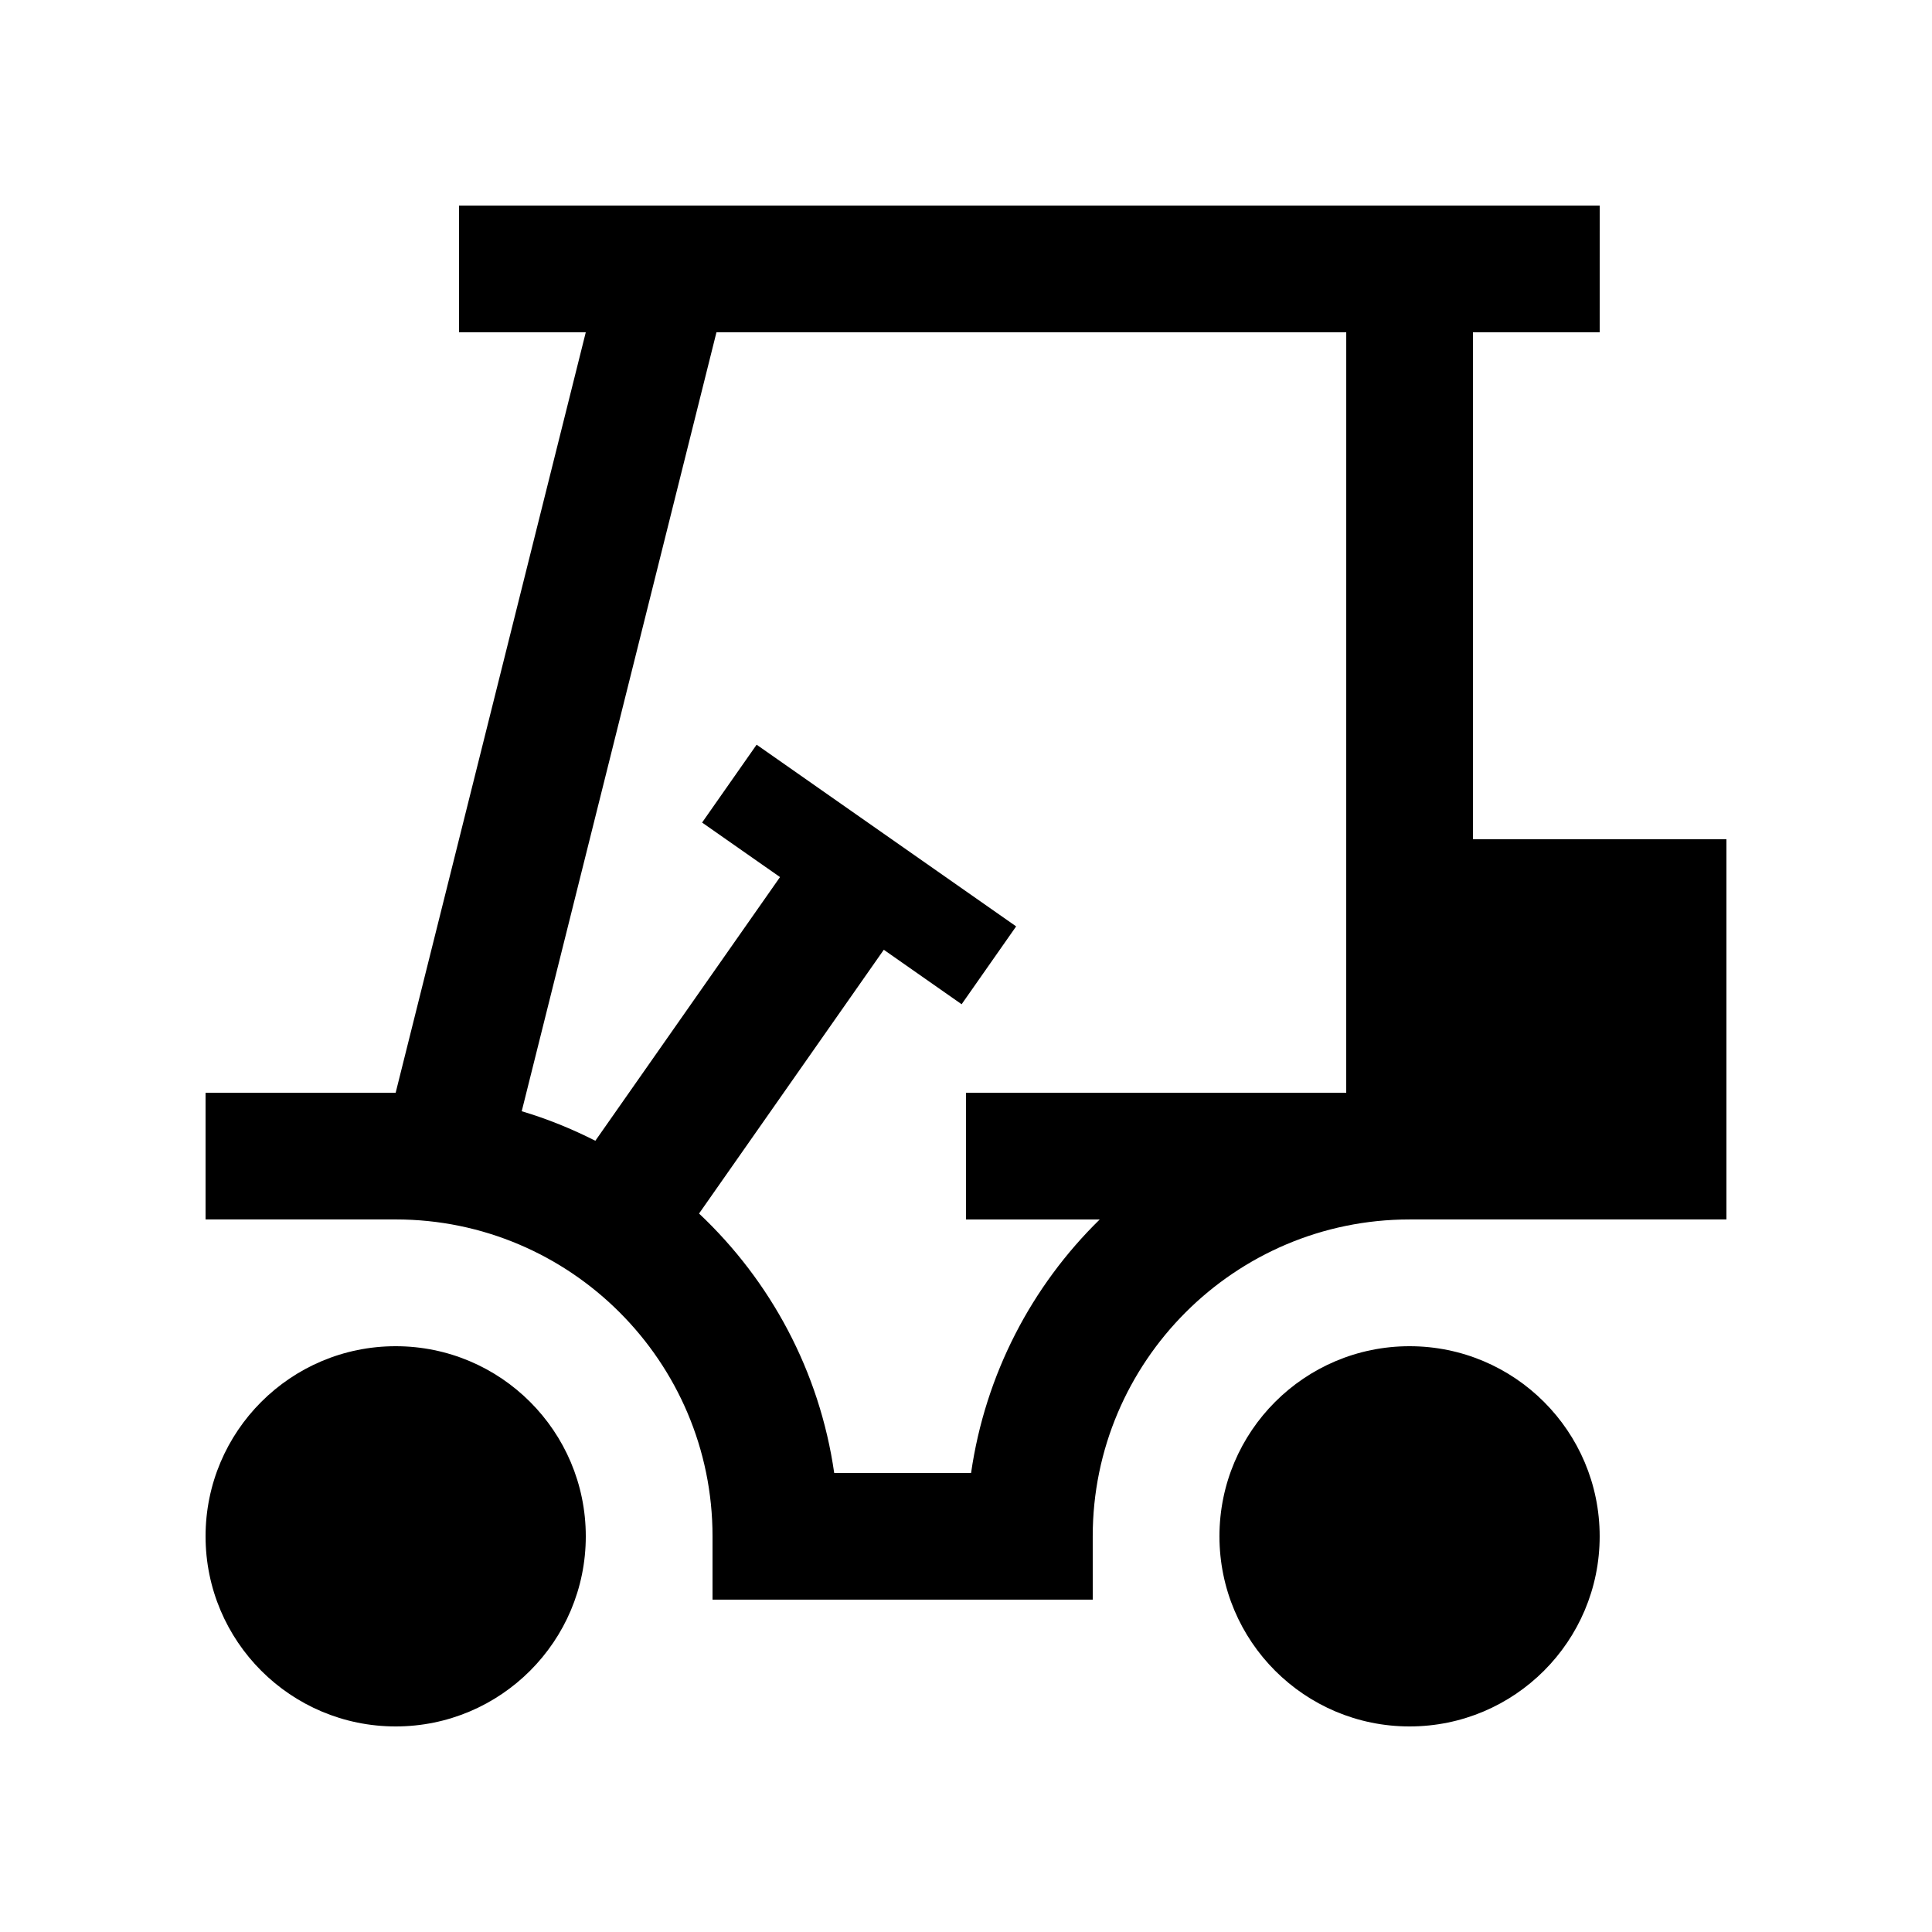
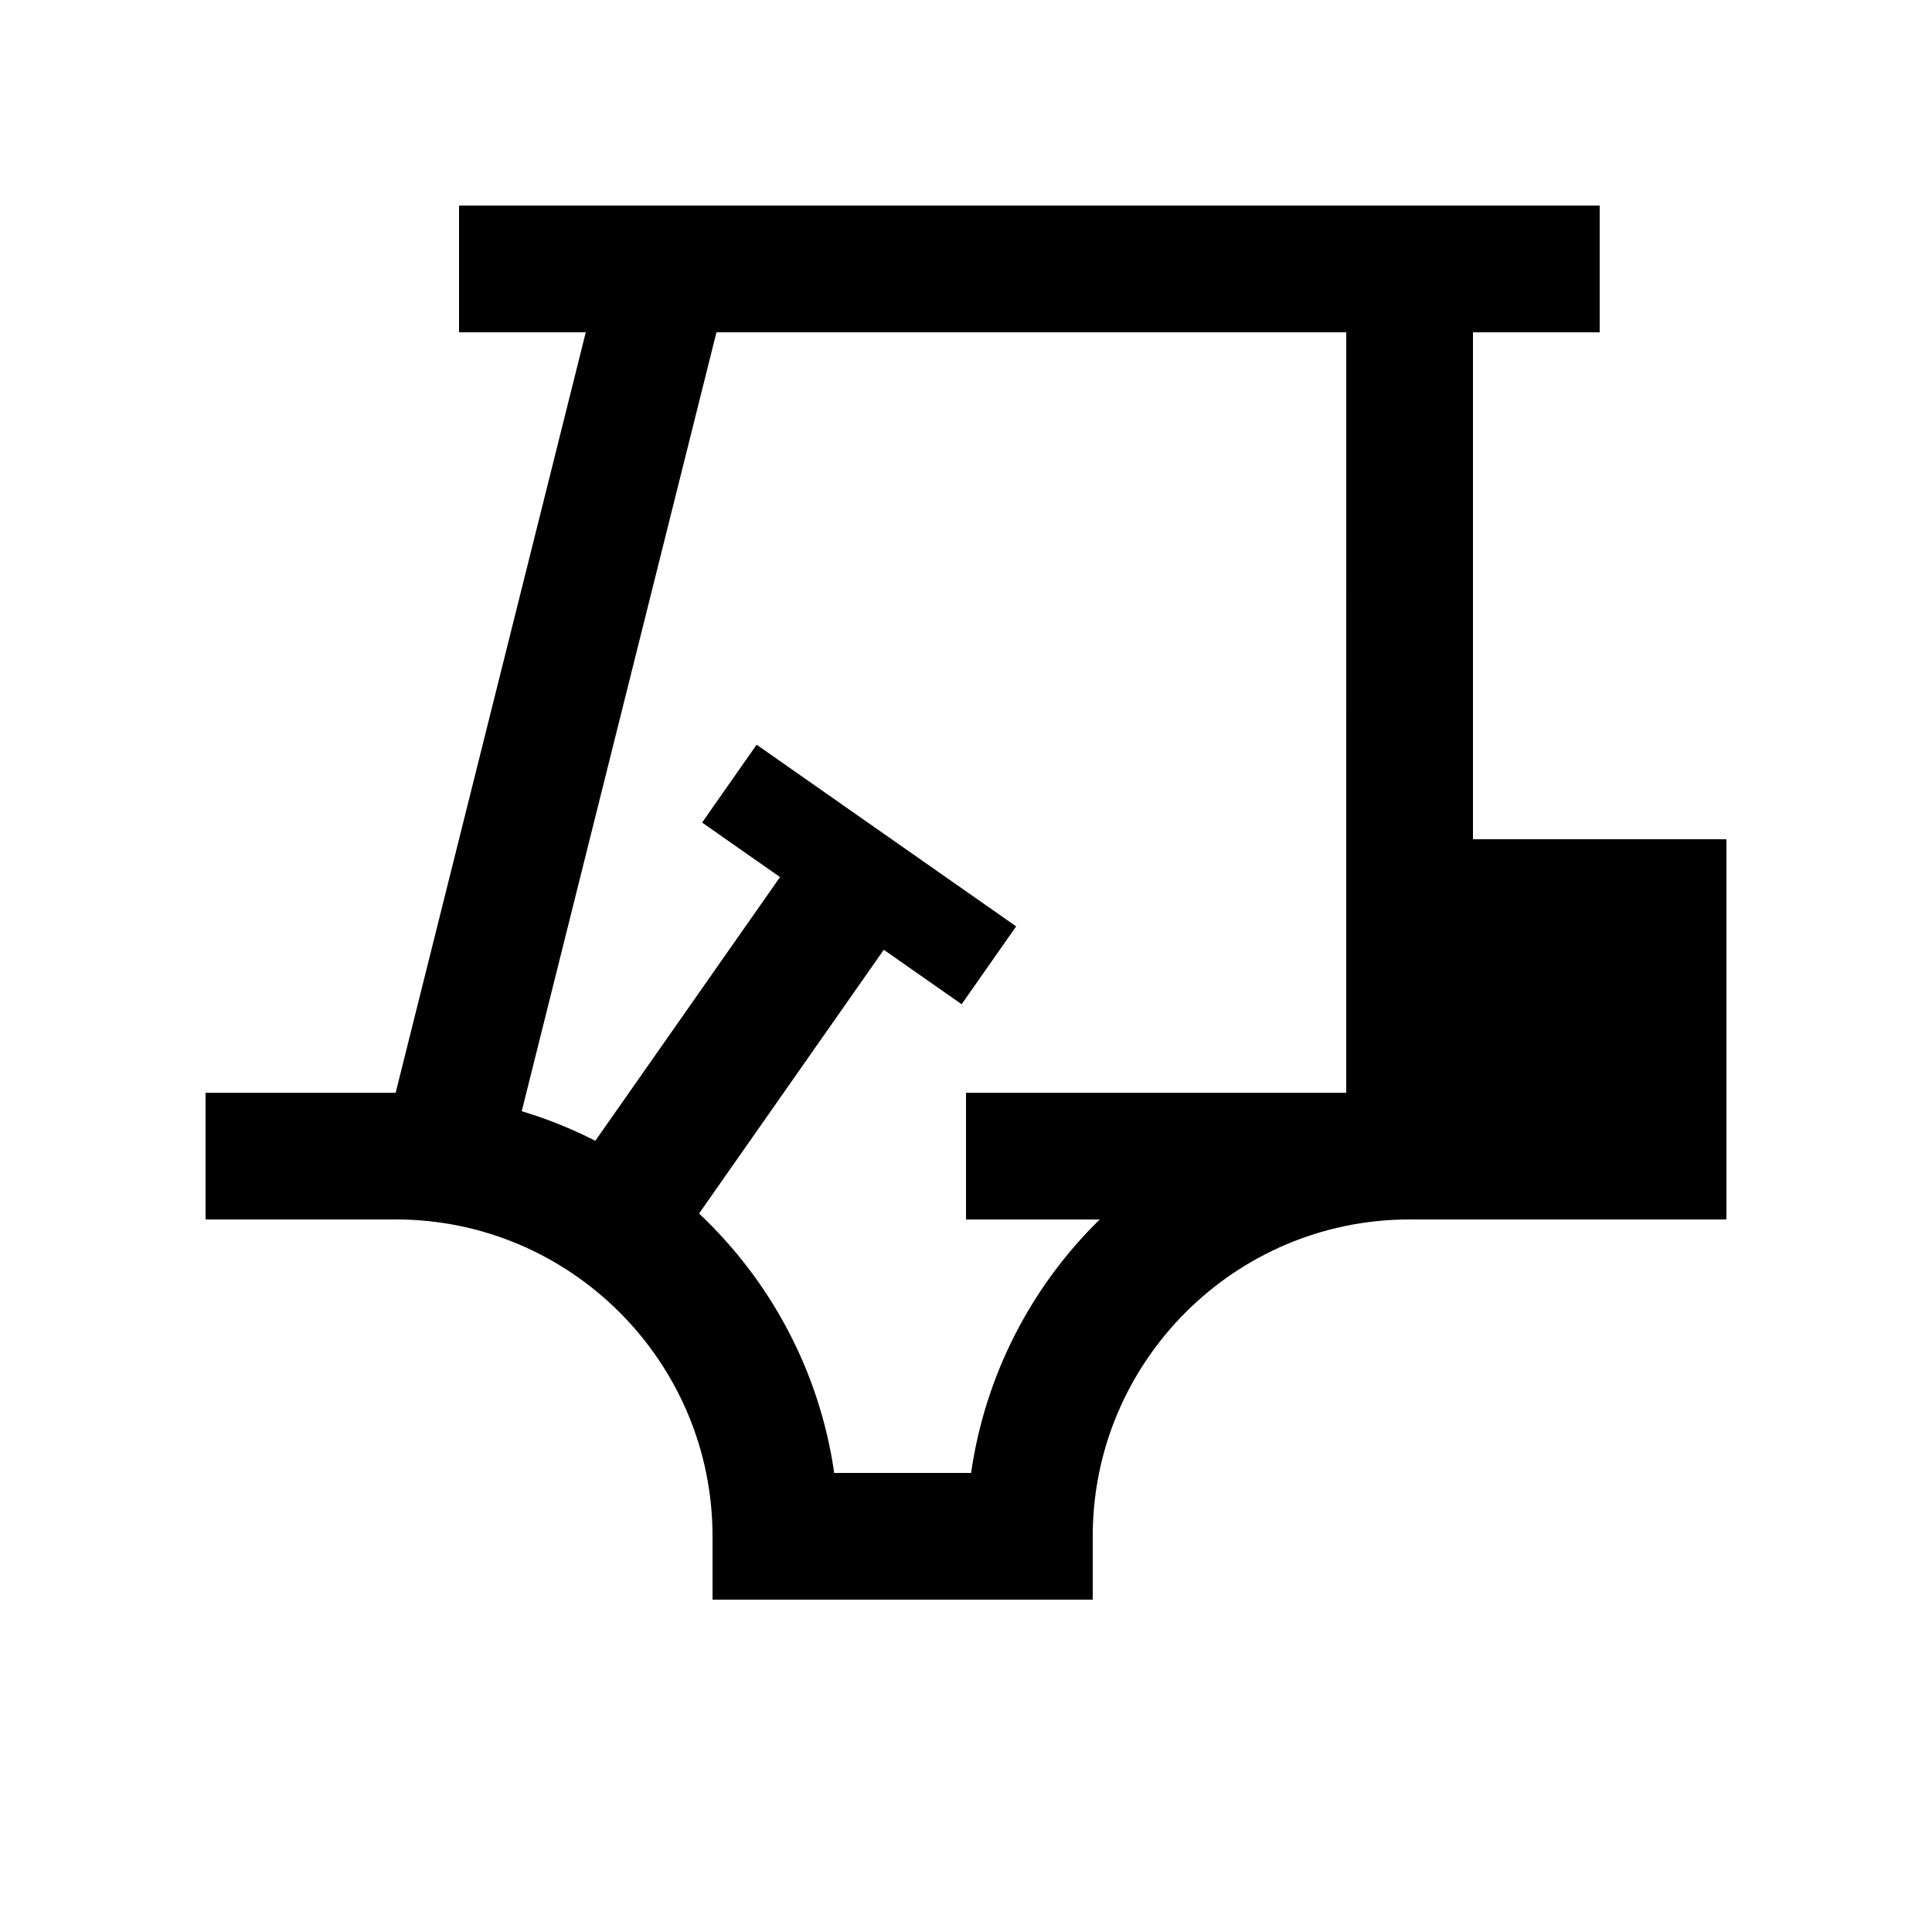
<svg xmlns="http://www.w3.org/2000/svg" fill="#000000" width="800px" height="800px" version="1.1" viewBox="144 144 512 512">
  <g>
-     <path d="m299.24 551.14c0 27.824-22.559 50.383-50.383 50.383s-50.379-22.559-50.379-50.383 22.555-50.379 50.379-50.379 50.383 22.555 50.383 50.379" />
-     <path d="m567.93 551.14c0 27.824-22.555 50.383-50.383 50.383-27.824 0-50.379-22.559-50.379-50.383s22.555-50.379 50.379-50.379c27.828 0 50.383 22.555 50.383 50.379" />
    <path d="m534.35 366.41v-134.35h33.582l0.004-33.586h-302.29v33.59l33.59-0.004-50.383 201.52h-50.379v33.582h50.383c46.297 0 83.969 37.676 83.969 83.969v16.793h100.76l-0.004-16.789c0-46.297 37.656-83.969 83.965-83.969h83.973v-100.76zm-33.586 67.176h-100.76v33.582h35.438c-18.035 17.648-30.324 41.035-34.098 67.18h-36.273c-3.875-26.949-16.879-50.922-35.816-68.75l48.957-69.898-0.016-0.016 20.645 14.449 14.449-20.633-68.781-48.148-14.449 20.633 20.652 14.449-48.941 69.879c-6.211-3.148-12.723-5.805-19.512-7.824l51.609-206.43h166.9z" />
  </g>
</svg>